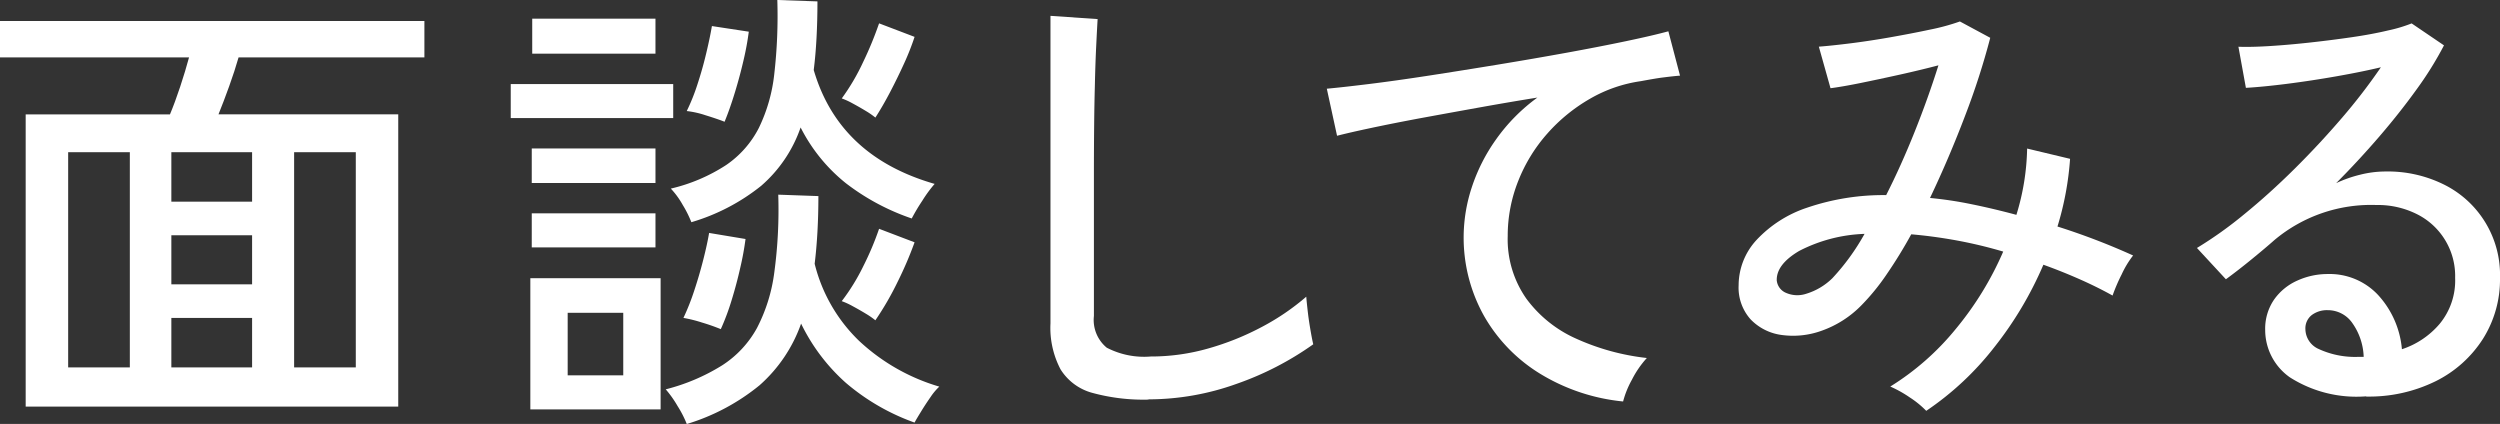
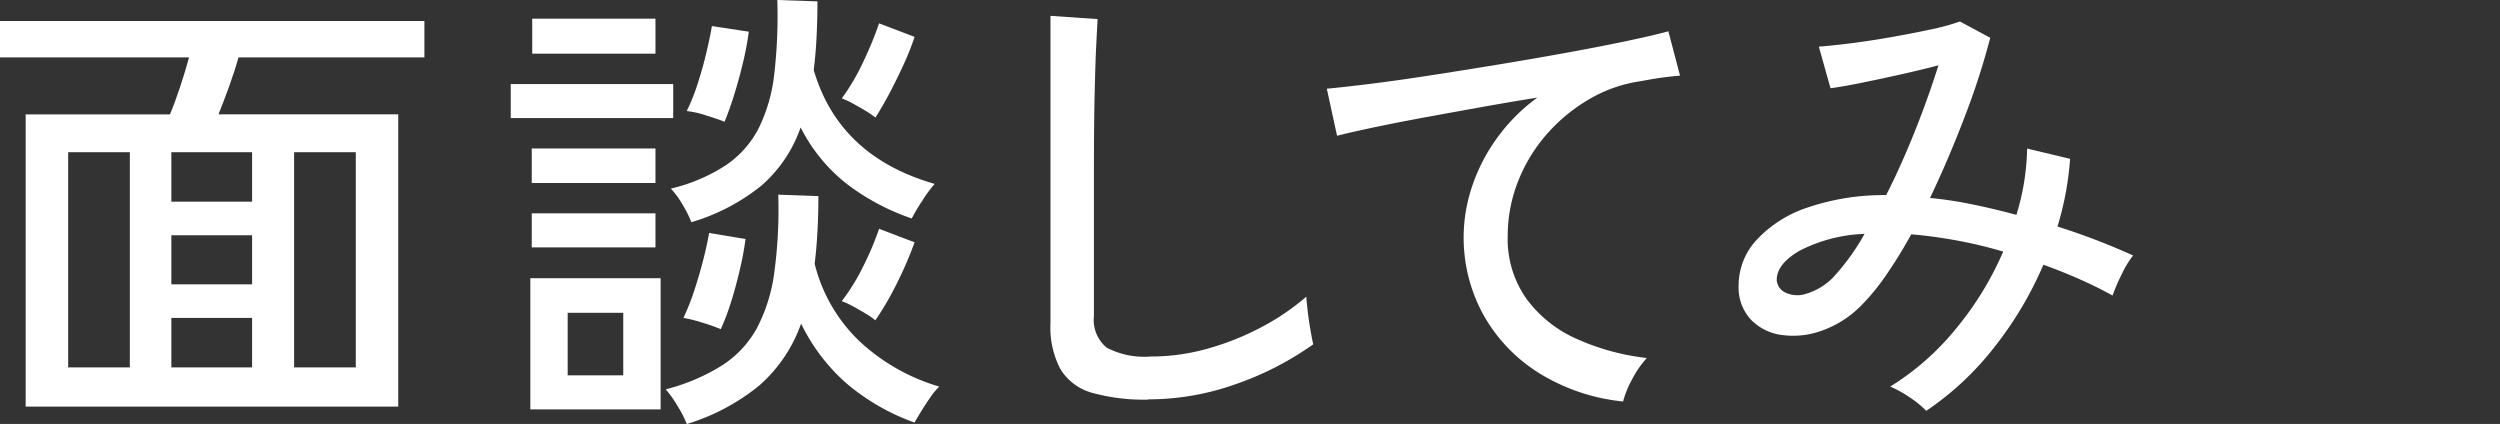
<svg xmlns="http://www.w3.org/2000/svg" width="141.872" height="24.056" viewBox="0 0 141.872 24.056">
  <rect x="0" y="0" width="141.872" height="24.056" fill="#333333" stroke="none" />
  <g id="cv_btn_text" transform="translate(0 0)">
    <path id="パス_762" data-name="パス 762" d="M1.457,23.008V6.424H9.645q.289-.69.582-1.576t.5-1.656H0V1.125H24.084V3.192H13.538q-.211.742-.53,1.629t-.609,1.6H22.6V23.008Zm2.411-2.224h3.5V8.57h-3.5Zm5.856-9.405h4.582V8.57H9.724Zm0,4.688h4.582V13.285H9.724Zm0,4.717h4.582V17.975H9.724Zm6.967,0h3.5V8.57h-3.5Z" transform="translate(0 0.067)" fill="#fff" />
    <path id="パス_763" data-name="パス 763" d="M27.35,4.769h9.22V6.7H27.35Zm1.112,11.02h7.393v7.445H28.462Zm.081-7.364h7.021v1.961H28.542Zm0,3.682h7.021v1.934H28.542ZM28.569,1.06h6.994V3.047H28.569ZM30.581,21.3h3.154V17.75H30.581Zm6.756,2.756a5.989,5.989,0,0,0-.516-1.007,6.086,6.086,0,0,0-.676-.955,11.25,11.25,0,0,0,3.207-1.364,5.871,5.871,0,0,0,1.973-2.119,9.448,9.448,0,0,0,.98-3.14,26.517,26.517,0,0,0,.226-4.424l2.278.081c0,.707-.018,1.381-.054,2.026s-.088,1.249-.158,1.815a9.119,9.119,0,0,0,2.517,4.371,11.335,11.335,0,0,0,4.557,2.6,3.32,3.32,0,0,0-.491.583c-.185.265-.362.533-.53.808s-.3.49-.384.65a12.418,12.418,0,0,1-3.895-2.252,10.8,10.8,0,0,1-2.544-3.365,8.37,8.37,0,0,1-2.357,3.5,12.034,12.034,0,0,1-4.134,2.2M37.6,12.61a6.266,6.266,0,0,0-.49-.98,4.687,4.687,0,0,0-.675-.927,9.845,9.845,0,0,0,3.14-1.338,5.662,5.662,0,0,0,1.855-2.106A9.272,9.272,0,0,0,42.305,4.2,28.963,28.963,0,0,0,42.478,0l2.277.079q0,1.086-.052,2.065t-.159,1.829q1.431,4.9,6.862,6.463a7.307,7.307,0,0,0-.7.955,10.848,10.848,0,0,0-.6,1.007,12.97,12.97,0,0,1-3.736-2A9.593,9.593,0,0,1,43.8,7.233a7.711,7.711,0,0,1-2.238,3.312A11.531,11.531,0,0,1,37.6,12.61m1.67,6.068a11.192,11.192,0,0,0-1.06-.372,7.744,7.744,0,0,0-1.06-.265,13.321,13.321,0,0,0,.609-1.536q.291-.876.516-1.762t.332-1.524l2.067.344a16.182,16.182,0,0,1-.292,1.6q-.21.941-.5,1.881a13.568,13.568,0,0,1-.609,1.63m.212-11.764q-.4-.159-1.087-.371a5.2,5.2,0,0,0-1.06-.237,11.336,11.336,0,0,0,.61-1.524q.291-.887.5-1.776c.141-.59.247-1.1.318-1.523l2.093.319a15.885,15.885,0,0,1-.291,1.59q-.213.927-.5,1.866t-.583,1.656m8.557-.238a4.631,4.631,0,0,0-.556-.384c-.248-.15-.495-.291-.743-.424a4.244,4.244,0,0,0-.608-.279A12.134,12.134,0,0,0,47.353,3.51a20.239,20.239,0,0,0,.9-2.185l2.014.767a14.34,14.34,0,0,1-.583,1.485q-.372.82-.795,1.629t-.848,1.47m0,11.5a4.4,4.4,0,0,0-.556-.384c-.248-.15-.495-.291-.743-.424a4,4,0,0,0-.608-.278,11.66,11.66,0,0,0,1.231-2,16.8,16.8,0,0,0,.888-2.106l2.014.767a21.066,21.066,0,0,1-.954,2.227,16.984,16.984,0,0,1-1.272,2.2" transform="translate(1.634 0)" fill="#fff" />
    <path id="パス_764" data-name="パス 764" d="M61.814,22.627a11.011,11.011,0,0,1-3.193-.384,3.059,3.059,0,0,1-1.8-1.338,5.055,5.055,0,0,1-.569-2.6V.849l2.676.185q-.027.426-.079,1.484t-.079,2.332q-.027.979-.039,2.159t-.014,2.5v8.372a2.038,2.038,0,0,0,.729,1.8,4.6,4.6,0,0,0,2.5.5,11.845,11.845,0,0,0,3.285-.463,15.38,15.38,0,0,0,3.047-1.231,13.383,13.383,0,0,0,2.49-1.7c.018.23.049.53.092.9s.1.728.16,1.072.109.587.145.729a17.349,17.349,0,0,1-4.371,2.252,14.8,14.8,0,0,1-4.981.873" transform="translate(3.361 0.05)" fill="#fff" />
    <path id="パス_765" data-name="パス 765" d="M87.873,22.684a11.1,11.1,0,0,1-4.7-1.564,9.157,9.157,0,0,1-3.206-3.3,9.092,9.092,0,0,1-.7-7.259,10.113,10.113,0,0,1,1.391-2.755A10.29,10.29,0,0,1,83,5.437q-1.644.265-3.338.57T76.4,6.6q-1.564.292-2.808.556t-1.961.449L71.05,4.934q.874-.079,2.384-.265t3.4-.477q1.893-.292,3.907-.623t3.908-.675q1.893-.345,3.4-.662t2.384-.556l.662,2.517c-.248.017-.561.053-.94.1s-.809.125-1.285.213a7.979,7.979,0,0,0-2.875.993,9.626,9.626,0,0,0-2.424,1.973,9.064,9.064,0,0,0-1.655,2.69,8.409,8.409,0,0,0-.6,3.139,5.871,5.871,0,0,0,1.06,3.551,7.081,7.081,0,0,0,2.849,2.277,13.251,13.251,0,0,0,3.987,1.087,5.525,5.525,0,0,0-.847,1.231,5.3,5.3,0,0,0-.5,1.232" transform="translate(4.245 0.1)" fill="#fff" />
    <path id="パス_766" data-name="パス 766" d="M103.749,23.246a5.288,5.288,0,0,0-.927-.756,6.626,6.626,0,0,0-1.113-.622,14.914,14.914,0,0,0,3.709-3.259,18.148,18.148,0,0,0,2.7-4.4,25.776,25.776,0,0,0-2.662-.636q-1.311-.238-2.557-.344a26.734,26.734,0,0,1-1.4,2.278,12.5,12.5,0,0,1-1.4,1.722,5.9,5.9,0,0,1-2.28,1.47,4.756,4.756,0,0,1-2.291.24,2.98,2.98,0,0,1-1.749-.888,2.7,2.7,0,0,1-.676-1.934,3.8,3.8,0,0,1,1.007-2.557,6.9,6.9,0,0,1,2.875-1.841,13.425,13.425,0,0,1,4.491-.715q.847-1.669,1.615-3.589t1.351-3.776q-1.006.265-2.2.53T100,4.647q-1.046.211-1.683.291l-.662-2.358q.69-.052,1.762-.185t2.277-.344c.8-.142,1.559-.286,2.266-.438a12.211,12.211,0,0,0,1.7-.463l1.722.927a41.184,41.184,0,0,1-1.418,4.4q-.914,2.411-2,4.689a21.991,21.991,0,0,1,2.372.358q1.232.251,2.53.6a13.5,13.5,0,0,0,.609-3.762l2.437.583a17.067,17.067,0,0,1-.715,3.842,38.7,38.7,0,0,1,4.292,1.643,5.43,5.43,0,0,0-.649,1.074,9.95,9.95,0,0,0-.516,1.2q-.9-.5-1.9-.94t-2.026-.809a20.544,20.544,0,0,1-2.782,4.676,16.764,16.764,0,0,1-3.868,3.617M95.271,15.88a.855.855,0,0,0,.5.662,1.6,1.6,0,0,0,1.151.066,3.618,3.618,0,0,0,1.5-.887,12.759,12.759,0,0,0,1.827-2.517,8.7,8.7,0,0,0-3.709.968q-1.324.781-1.272,1.708" transform="translate(5.562 0.068)" fill="#fff" />
-     <path id="パス_767" data-name="パス 767" d="M127.24,22.418a7.03,7.03,0,0,1-4.331-1.085,3.285,3.285,0,0,1-1.391-2.677,2.921,2.921,0,0,1,.5-1.722,3.193,3.193,0,0,1,1.325-1.086,4.147,4.147,0,0,1,1.722-.371,3.76,3.76,0,0,1,2.875,1.206,5.215,5.215,0,0,1,1.337,3.061,4.754,4.754,0,0,0,2.146-1.445,3.864,3.864,0,0,0,.874-2.609,3.917,3.917,0,0,0-2.146-3.6,4.938,4.938,0,0,0-2.331-.53,8.53,8.53,0,0,0-5.776,1.987q-.477.424-1.272,1.074t-1.484,1.153l-1.643-1.776a22.668,22.668,0,0,0,2.676-1.908q1.431-1.165,2.849-2.57t2.689-2.887a32.683,32.683,0,0,0,2.225-2.889q-1.113.265-2.543.516t-2.8.425q-1.364.172-2.318.226l-.424-2.332q.715.027,1.788-.04t2.278-.2q1.2-.132,2.358-.3t2.067-.385a8.213,8.213,0,0,0,1.338-.4L131.664,2.5a19.508,19.508,0,0,1-1.577,2.531q-.966,1.338-2.132,2.689t-2.411,2.6a7.17,7.17,0,0,1,1.351-.477,5.926,5.926,0,0,1,1.431-.185,7.174,7.174,0,0,1,3.391.768,5.72,5.72,0,0,1,3.126,5.272,6.311,6.311,0,0,1-.968,3.458,6.716,6.716,0,0,1-2.676,2.4,8.561,8.561,0,0,1-3.96.874m-.45-2.252h.318a3.509,3.509,0,0,0-.636-1.908,1.69,1.69,0,0,0-1.4-.742,1.442,1.442,0,0,0-.913.279.958.958,0,0,0-.358.808,1.25,1.25,0,0,0,.689,1.086,4.931,4.931,0,0,0,2.3.477" transform="translate(7.029 0.074)" fill="#fff" />
  </g>
</svg>